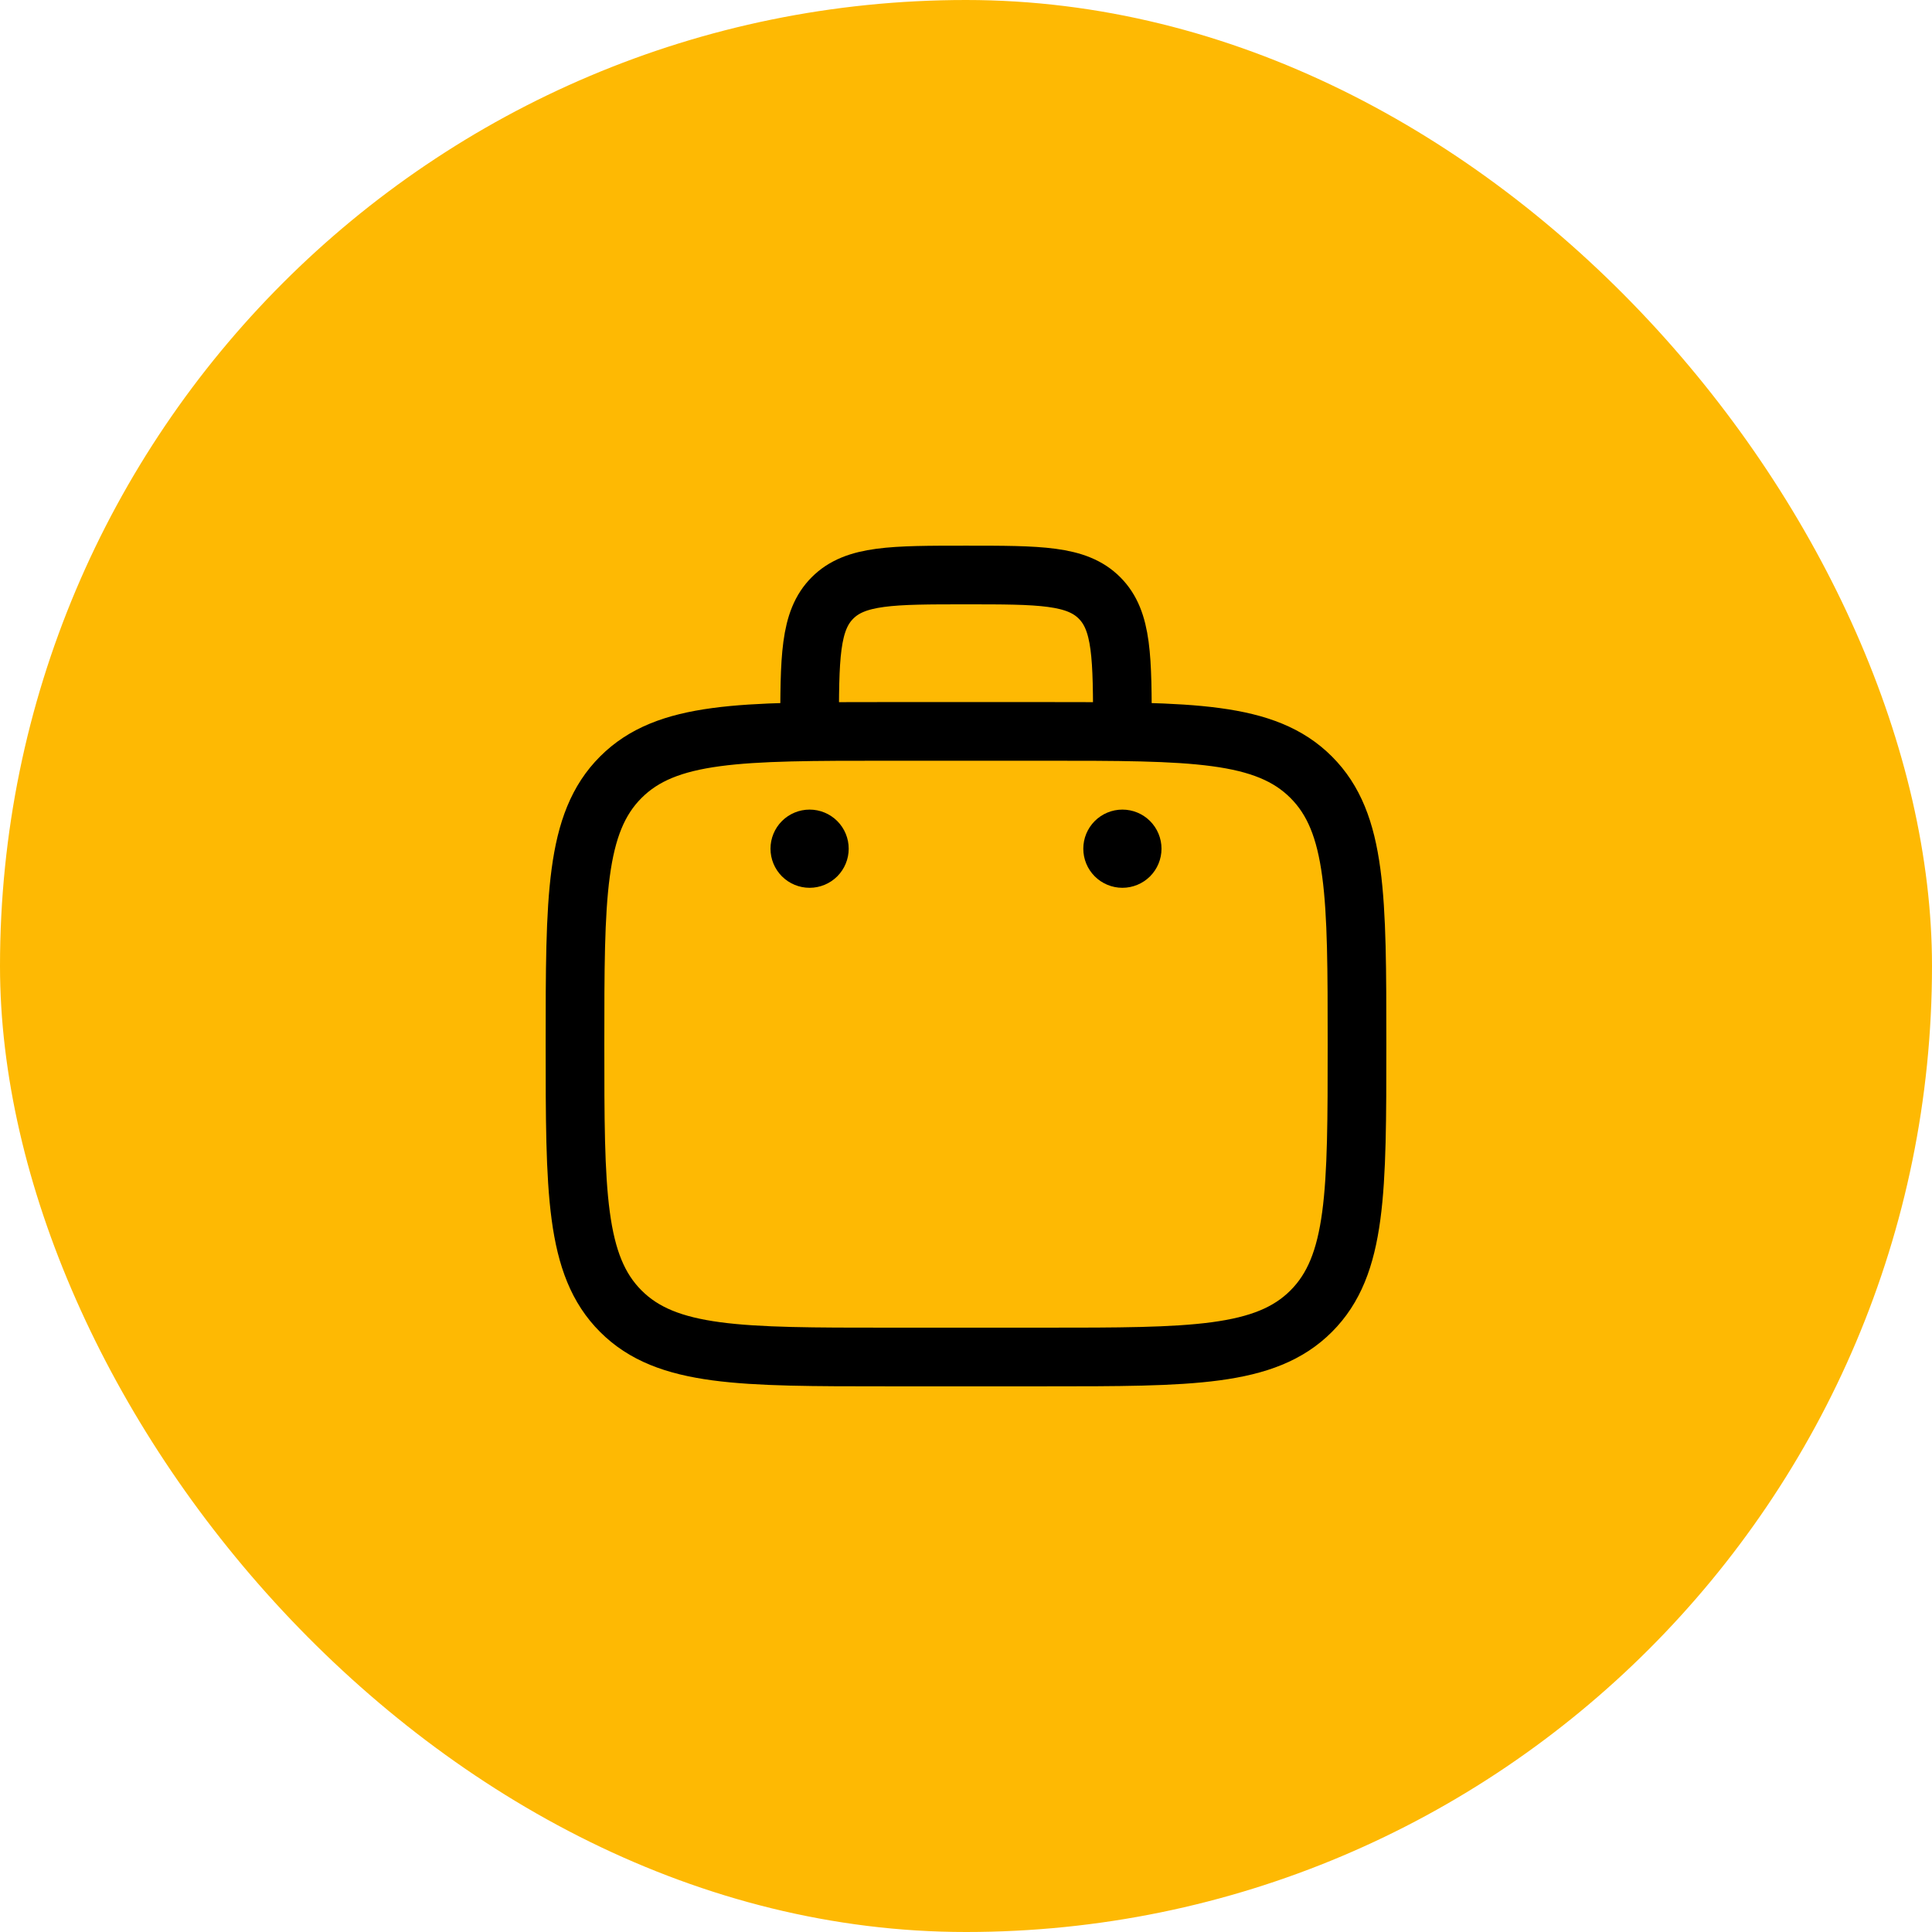
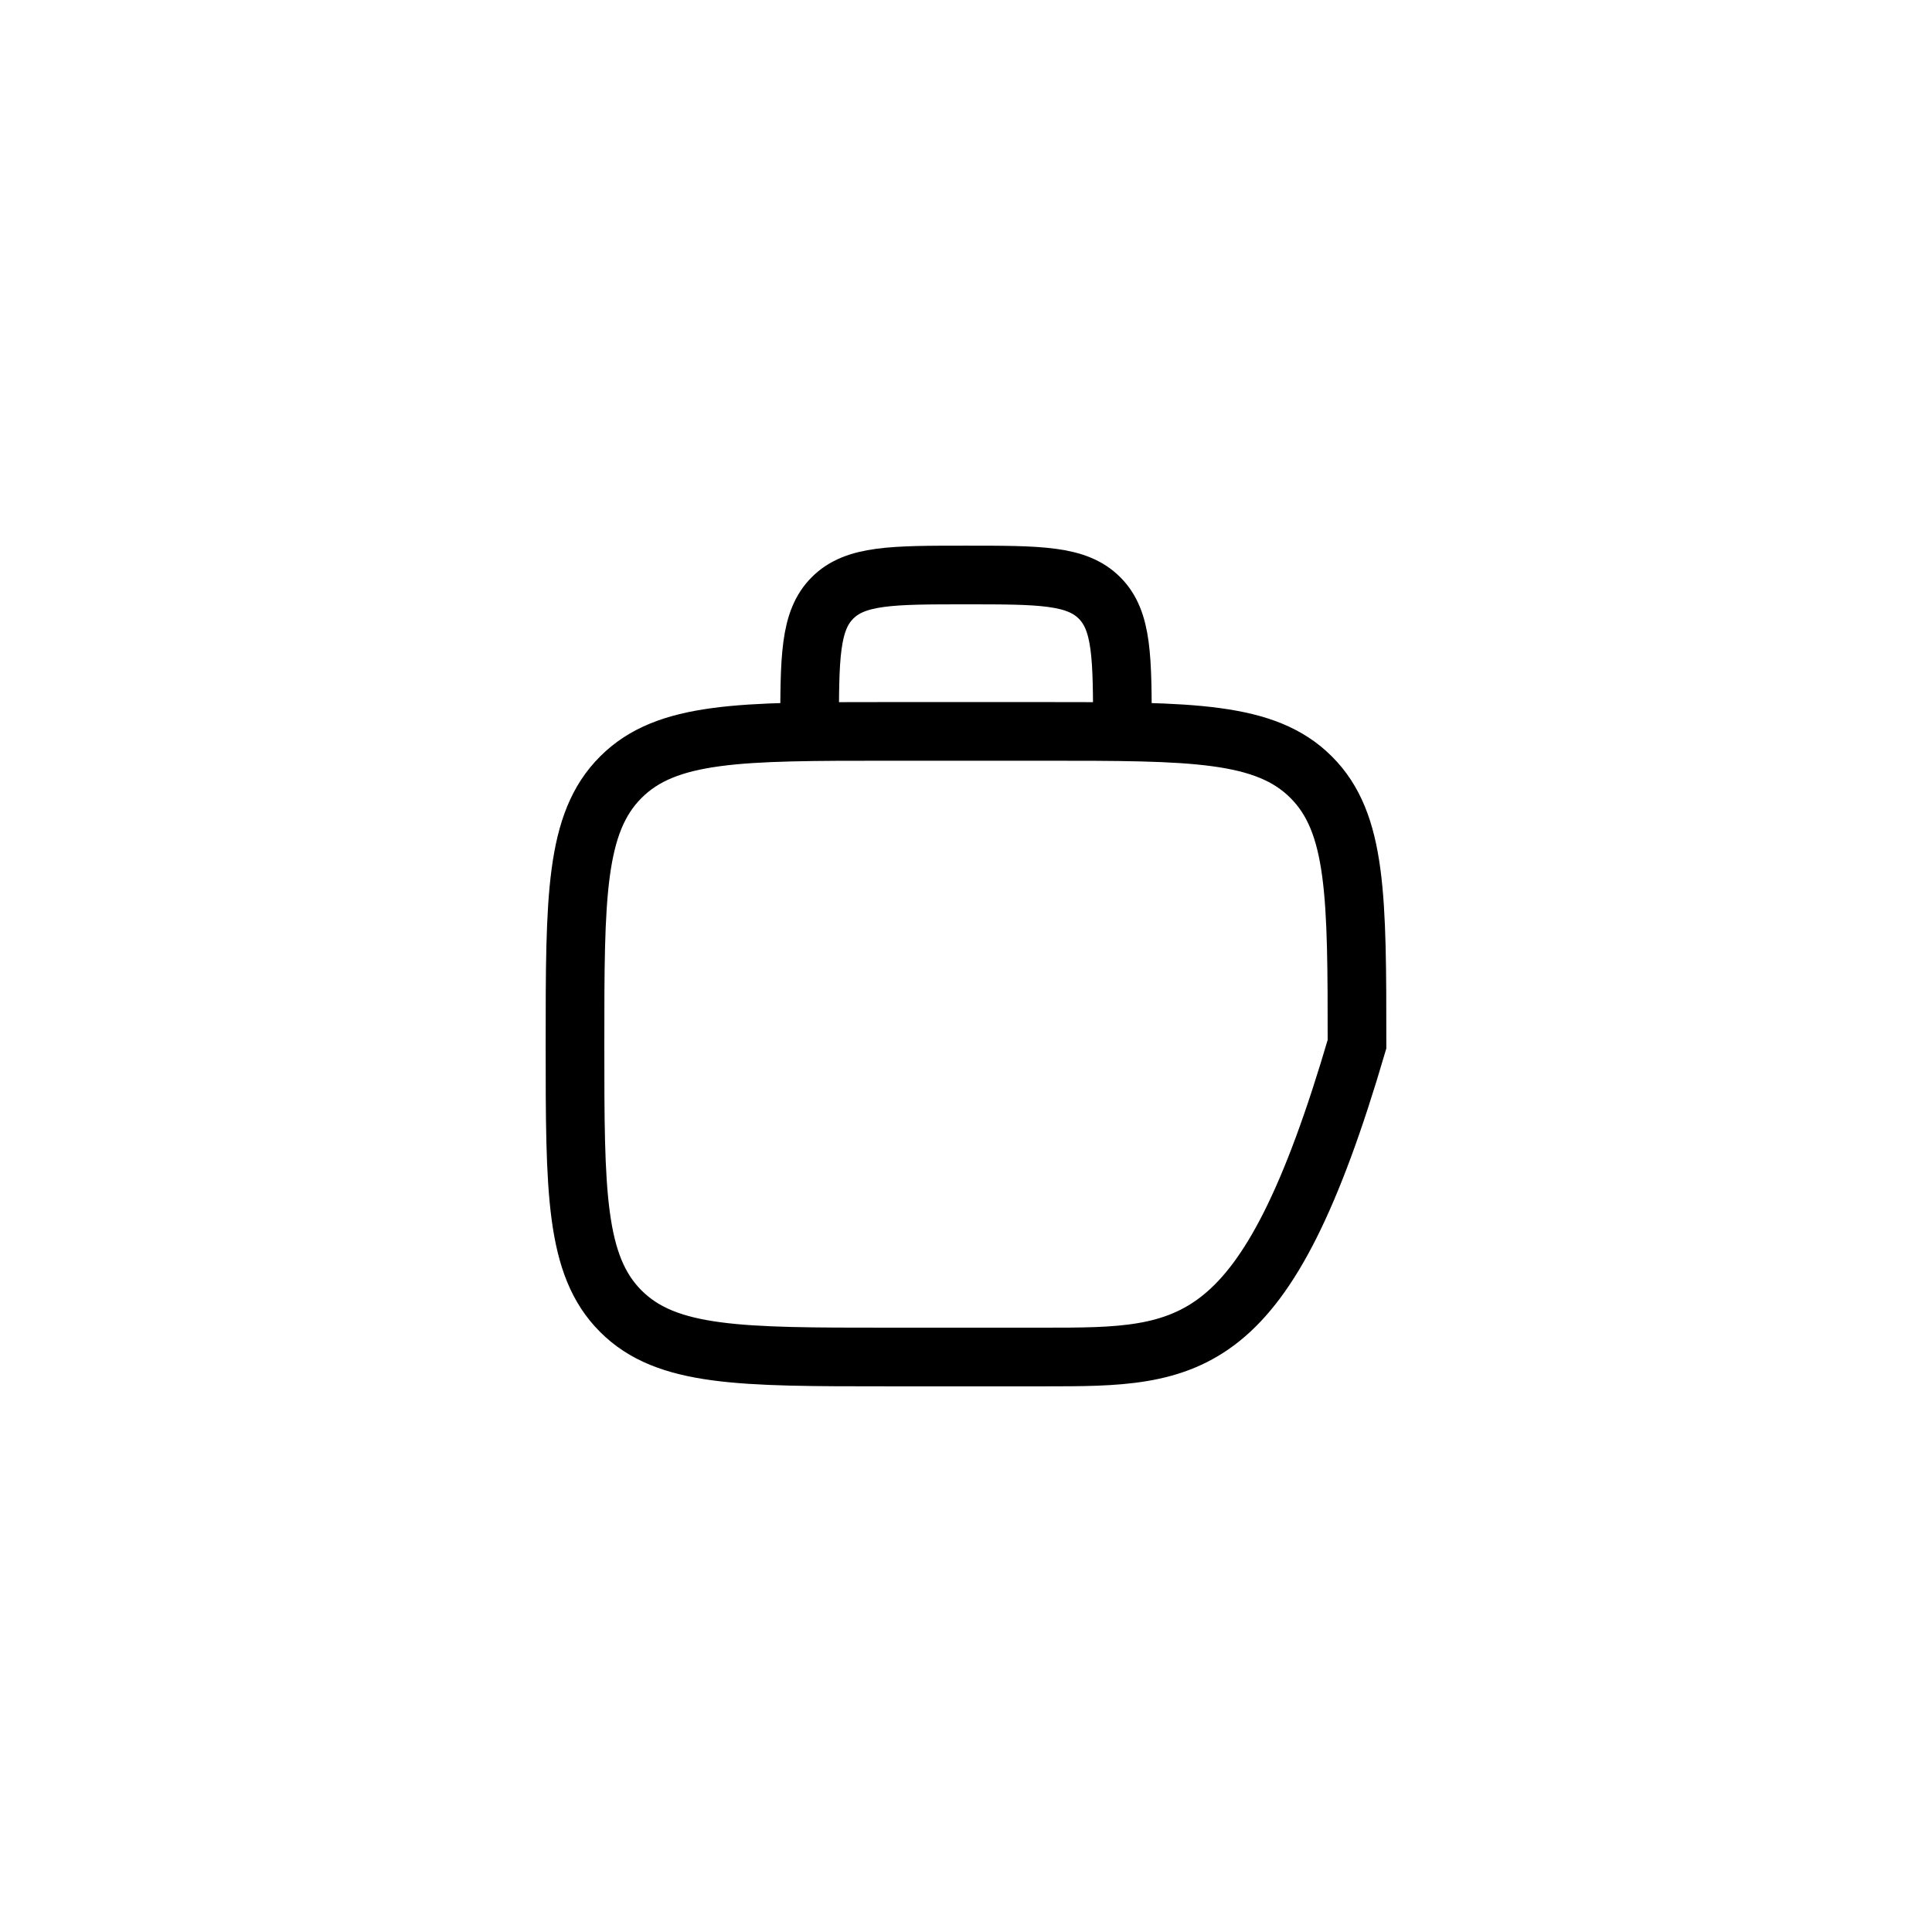
<svg xmlns="http://www.w3.org/2000/svg" width="105" height="105" viewBox="0 0 105 105" fill="none">
-   <rect width="105" height="105" rx="52.5" fill="#FEB903" />
-   <path d="M61 39.75C61 35.742 61 33.74 59.755 32.495C58.51 31.25 56.508 31.25 52.5 31.25C48.492 31.25 46.49 31.25 45.245 32.495C44 33.74 44 35.742 44 39.75M31.25 56.75C31.25 48.737 31.25 44.729 33.74 42.24C36.229 39.75 40.237 39.75 48.25 39.75H56.75C64.763 39.75 68.771 39.75 71.26 42.24C73.75 44.729 73.75 48.737 73.75 56.75C73.75 64.763 73.75 68.771 71.26 71.26C68.771 73.75 64.763 73.75 56.75 73.75H48.25C40.237 73.75 36.229 73.75 33.74 71.26C31.25 68.771 31.25 64.763 31.25 56.75Z" stroke="black" stroke-width="3.188" />
-   <path d="M63.125 46.125C63.125 46.689 62.901 47.229 62.503 47.628C62.104 48.026 61.564 48.25 61 48.25C60.436 48.25 59.896 48.026 59.497 47.628C59.099 47.229 58.875 46.689 58.875 46.125C58.875 45.561 59.099 45.021 59.497 44.622C59.896 44.224 60.436 44 61 44C61.564 44 62.104 44.224 62.503 44.622C62.901 45.021 63.125 45.561 63.125 46.125ZM46.125 46.125C46.125 46.689 45.901 47.229 45.503 47.628C45.104 48.026 44.564 48.25 44 48.25C43.436 48.25 42.896 48.026 42.497 47.628C42.099 47.229 41.875 46.689 41.875 46.125C41.875 45.561 42.099 45.021 42.497 44.622C42.896 44.224 43.436 44 44 44C44.564 44 45.104 44.224 45.503 44.622C45.901 45.021 46.125 45.561 46.125 46.125Z" fill="black" />
+   <path d="M61 39.75C61 35.742 61 33.74 59.755 32.495C58.51 31.25 56.508 31.25 52.5 31.25C48.492 31.25 46.49 31.25 45.245 32.495C44 33.74 44 35.742 44 39.75M31.25 56.75C31.25 48.737 31.25 44.729 33.74 42.24C36.229 39.75 40.237 39.75 48.25 39.75H56.75C64.763 39.75 68.771 39.75 71.26 42.24C73.75 44.729 73.75 48.737 73.75 56.75C68.771 73.75 64.763 73.75 56.75 73.75H48.25C40.237 73.75 36.229 73.75 33.74 71.26C31.25 68.771 31.25 64.763 31.25 56.75Z" stroke="black" stroke-width="3.188" />
</svg>